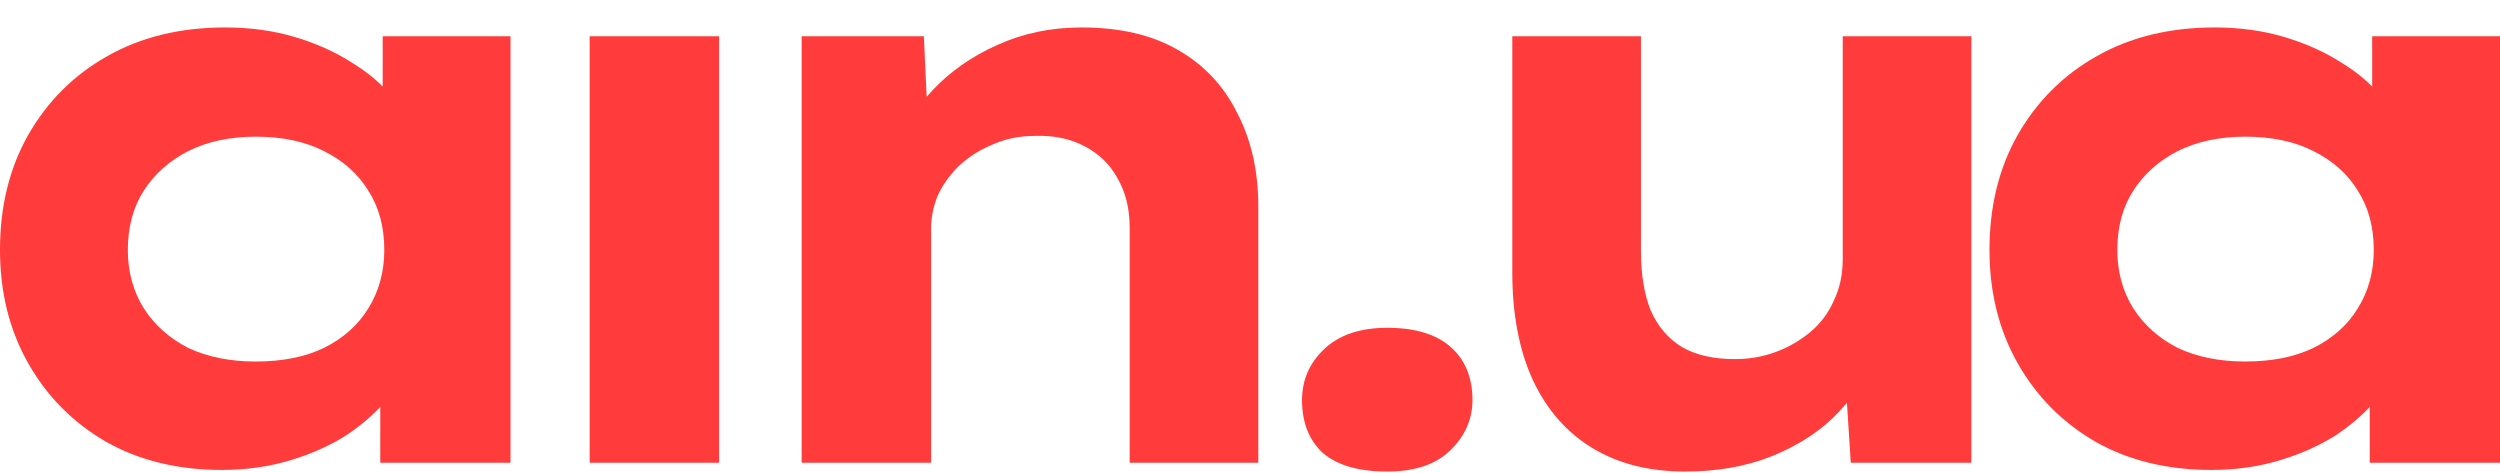
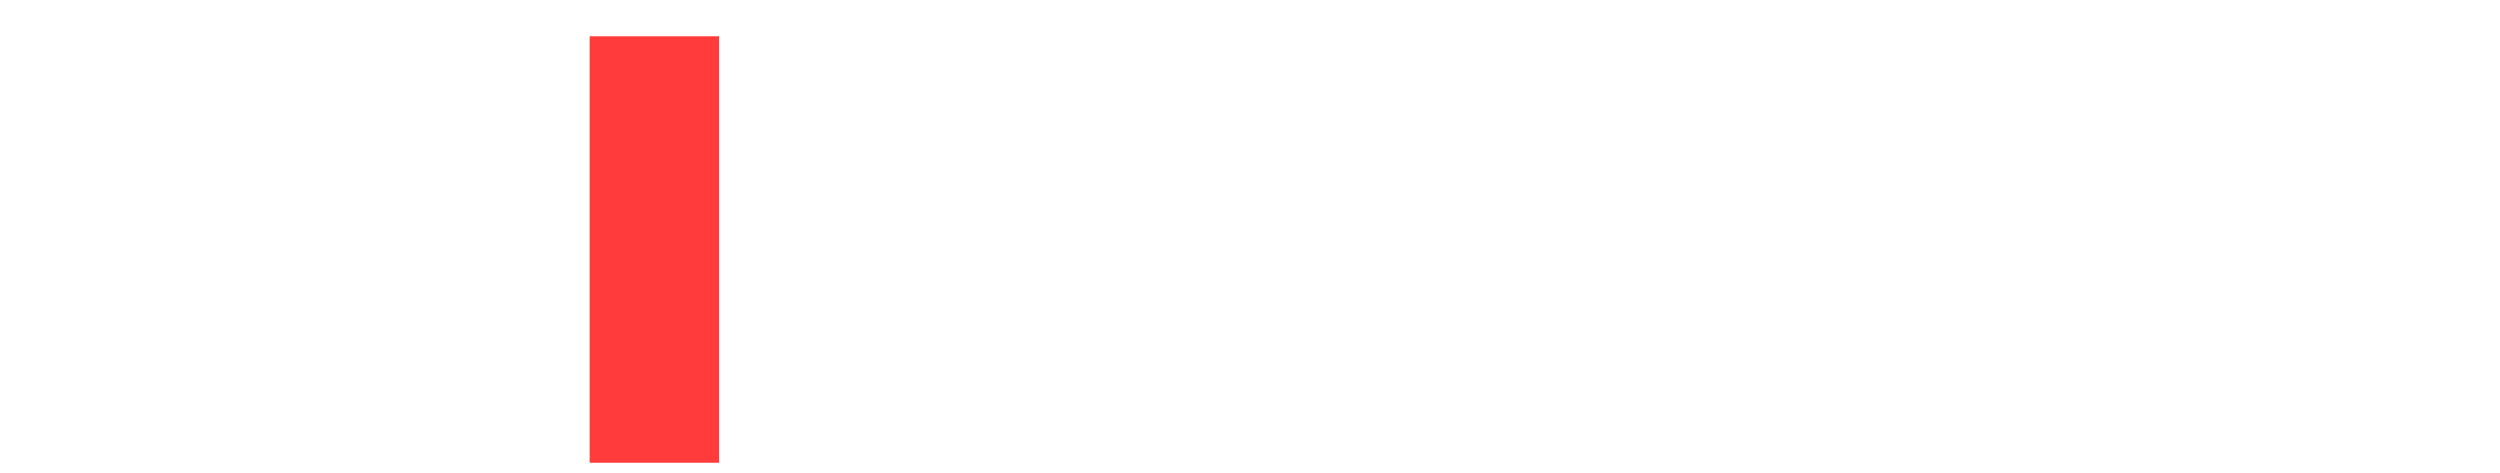
<svg xmlns="http://www.w3.org/2000/svg" width="952" height="180" viewBox="0 0 952 180" fill="none">
-   <path d="M84.497 178.95C67.761 178.95 53.066 175.382 40.411 168.247C27.757 160.908 17.859 150.918 10.715 138.279C3.572 125.639 0 111.267 0 95.161C0 78.648 3.572 64.072 10.715 51.432C18.063 38.589 28.064 28.599 40.718 21.464C53.576 14.125 68.577 10.455 85.721 10.455C95.314 10.455 104.192 11.678 112.356 14.125C120.52 16.571 127.766 19.833 134.093 23.91C140.42 27.784 145.522 32.167 149.4 37.06C153.482 41.952 156.033 46.845 157.054 51.738L145.726 52.349V13.819H194.404V176.198H144.808V133.692L155.217 135.832C154.401 141.133 151.951 146.331 147.869 151.428C143.787 156.525 138.583 161.214 132.256 165.495C125.929 169.572 118.683 172.834 110.519 175.28C102.355 177.727 93.681 178.95 84.497 178.95ZM97.355 137.667C107.56 137.667 116.234 135.934 123.378 132.469C130.725 128.799 136.338 123.804 140.216 117.485C144.298 110.961 146.339 103.52 146.339 95.161C146.339 86.395 144.298 78.852 140.216 72.532C136.338 66.212 130.725 61.218 123.378 57.548C116.234 53.879 107.56 52.044 97.355 52.044C87.558 52.044 78.986 53.879 71.639 57.548C64.495 61.218 58.882 66.212 54.8 72.532C50.718 78.852 48.678 86.395 48.678 95.161C48.678 103.52 50.718 110.961 54.8 117.485C58.882 123.804 64.495 128.799 71.639 132.469C78.986 135.934 87.558 137.667 97.355 137.667Z" fill="#FF3B3B" />
  <path d="M224.543 176.198V13.819H273.832V176.198H224.543ZM249.034 -20.125C239.85 -20.125 232.707 -22.265 227.604 -26.546C222.502 -31.031 219.95 -37.351 219.95 -45.506C219.95 -52.845 222.502 -58.859 227.604 -63.548C232.707 -68.237 239.85 -70.581 249.034 -70.581C258.219 -70.581 265.362 -68.339 270.465 -63.854C275.771 -59.573 278.425 -53.457 278.425 -45.506C278.425 -37.963 275.771 -31.847 270.465 -27.158C265.158 -22.469 258.015 -20.125 249.034 -20.125Z" fill="#FF3B3B" />
-   <path d="M305.268 176.198V13.819H351.802L353.639 53.573L341.393 56.937C344.046 48.782 348.639 41.239 355.17 34.307C361.905 27.172 370.069 21.464 379.662 17.183C389.458 12.698 400.173 10.455 411.807 10.455C426.502 10.455 438.748 13.309 448.545 19.018C458.546 24.726 466.097 32.779 471.2 43.176C476.506 53.369 479.16 65.193 479.16 78.648V176.198H430.176V86.599C430.176 79.464 428.645 73.246 425.584 67.945C422.726 62.645 418.542 58.567 413.032 55.713C407.725 52.859 401.5 51.534 394.357 51.738C388.234 51.738 382.723 52.859 377.825 55.102C372.926 57.14 368.64 59.893 364.966 63.358C361.497 66.824 358.843 70.596 357.007 74.673C355.374 78.75 354.557 82.827 354.557 86.905V176.198H330.066C322.922 176.198 317.309 176.198 313.227 176.198C309.146 176.198 306.492 176.198 305.268 176.198Z" fill="#FF3B3B" />
-   <path d="M528.265 179.562C517.448 179.562 509.284 177.217 503.773 172.528C498.467 167.635 495.814 160.908 495.814 152.346C495.814 144.803 498.569 138.381 504.08 133.08C509.794 127.576 517.856 124.824 528.265 124.824C538.878 124.824 546.94 127.27 552.451 132.163C557.962 137.056 560.717 143.783 560.717 152.346C560.717 159.685 557.859 166.106 552.145 171.611C546.634 176.911 538.674 179.562 528.265 179.562Z" fill="#FF3B3B" />
-   <path d="M641.707 179.562C628.033 179.562 616.297 176.606 606.5 170.693C596.704 164.781 589.152 156.219 583.845 145.006C578.539 133.59 575.885 119.829 575.885 103.724V13.819H624.869V95.467C624.869 104.437 626.094 111.98 628.543 118.096C631.196 124.212 635.176 128.901 640.483 132.163C645.789 135.221 652.525 136.75 660.688 136.75C666.199 136.75 671.404 135.832 676.302 133.998C681.2 132.163 685.589 129.615 689.466 126.353C693.344 123.091 696.304 119.115 698.345 114.427C700.59 109.738 701.712 104.539 701.712 98.831V13.819H750.696V176.198H704.774L702.631 142.866L711.509 139.196C709.06 146.128 704.57 152.753 698.039 159.073C691.711 165.189 683.649 170.184 673.853 174.057C664.26 177.727 653.545 179.562 641.707 179.562Z" fill="#FF3B3B" />
-   <path d="M842.093 178.95C825.357 178.95 810.662 175.382 798.008 168.247C785.354 160.908 775.455 150.918 768.311 138.279C761.168 125.639 757.596 111.267 757.596 95.161C757.596 78.648 761.168 64.072 768.311 51.432C775.659 38.589 785.66 28.599 798.314 21.464C811.172 14.125 826.173 10.455 843.318 10.455C852.91 10.455 861.789 11.678 869.952 14.125C878.116 16.571 885.362 19.833 891.689 23.91C898.016 27.784 903.118 32.167 906.996 37.06C911.078 41.952 913.63 46.845 914.65 51.738L903.323 52.349V13.819H952V176.198H902.404V133.692L912.813 135.832C911.997 141.133 909.548 146.331 905.466 151.428C901.384 156.525 896.179 161.214 889.852 165.495C883.525 169.572 876.28 172.834 868.116 175.28C859.952 177.727 851.277 178.95 842.093 178.95ZM854.951 137.667C865.156 137.667 873.83 135.934 880.974 132.469C888.321 128.799 893.934 123.804 897.812 117.485C901.894 110.961 903.935 103.52 903.935 95.161C903.935 86.395 901.894 78.852 897.812 72.532C893.934 66.212 888.321 61.218 880.974 57.548C873.83 53.879 865.156 52.044 854.951 52.044C845.154 52.044 836.582 53.879 829.235 57.548C822.091 61.218 816.479 66.212 812.397 72.532C808.315 78.852 806.274 86.395 806.274 95.161C806.274 103.52 808.315 110.961 812.397 117.485C816.479 123.804 822.091 128.799 829.235 132.469C836.582 135.934 845.154 137.667 854.951 137.667Z" fill="#FF3B3B" />
</svg>